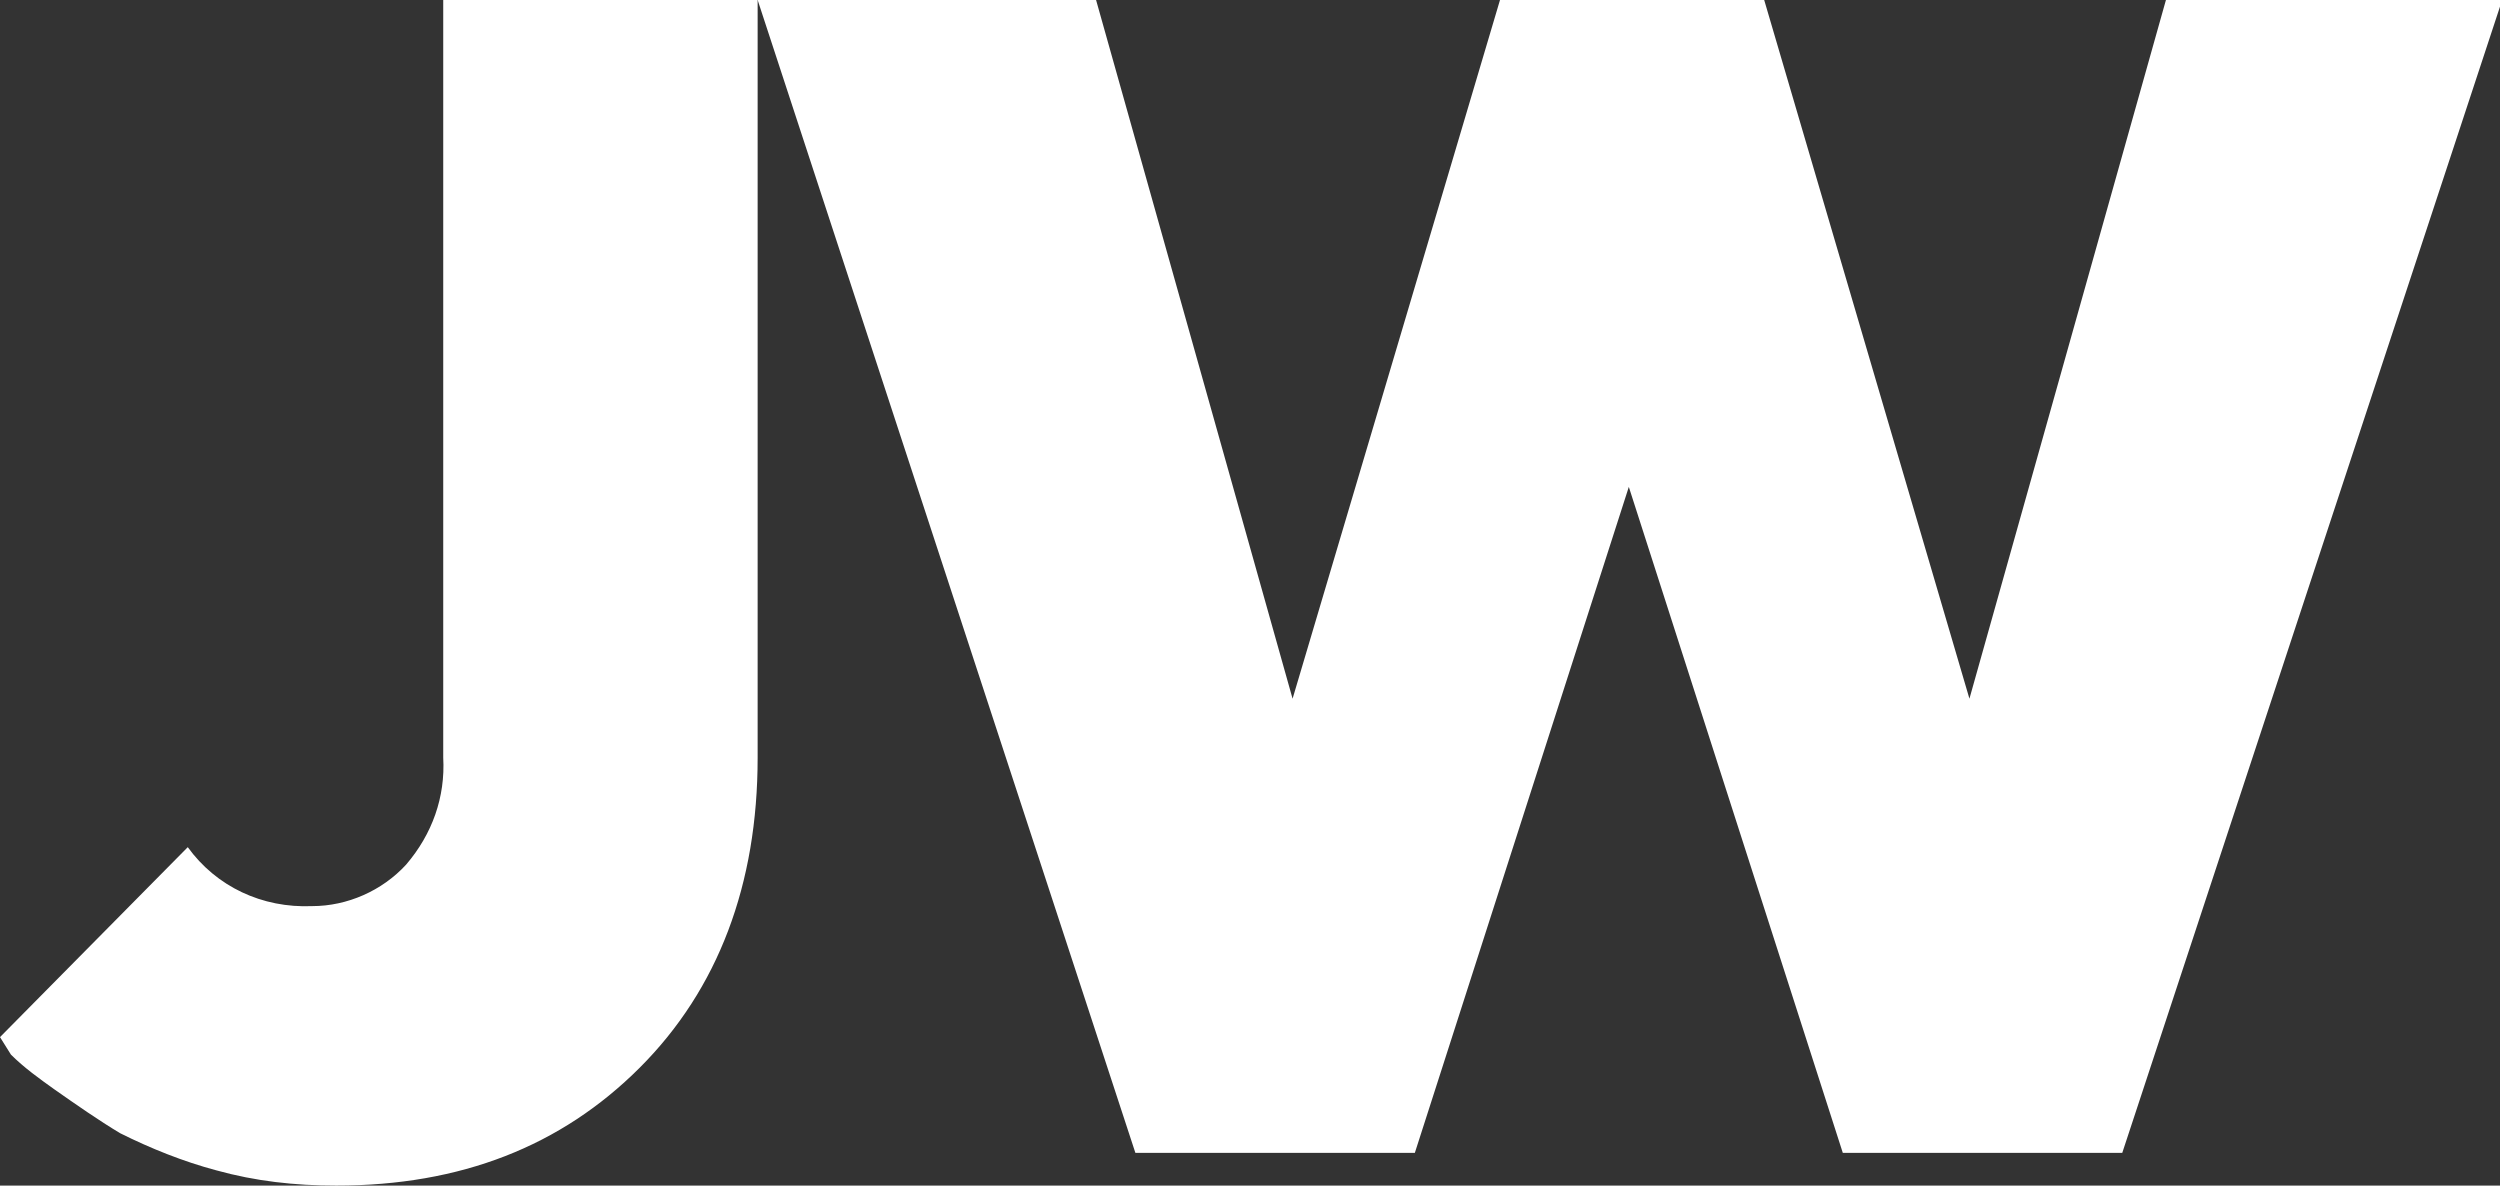
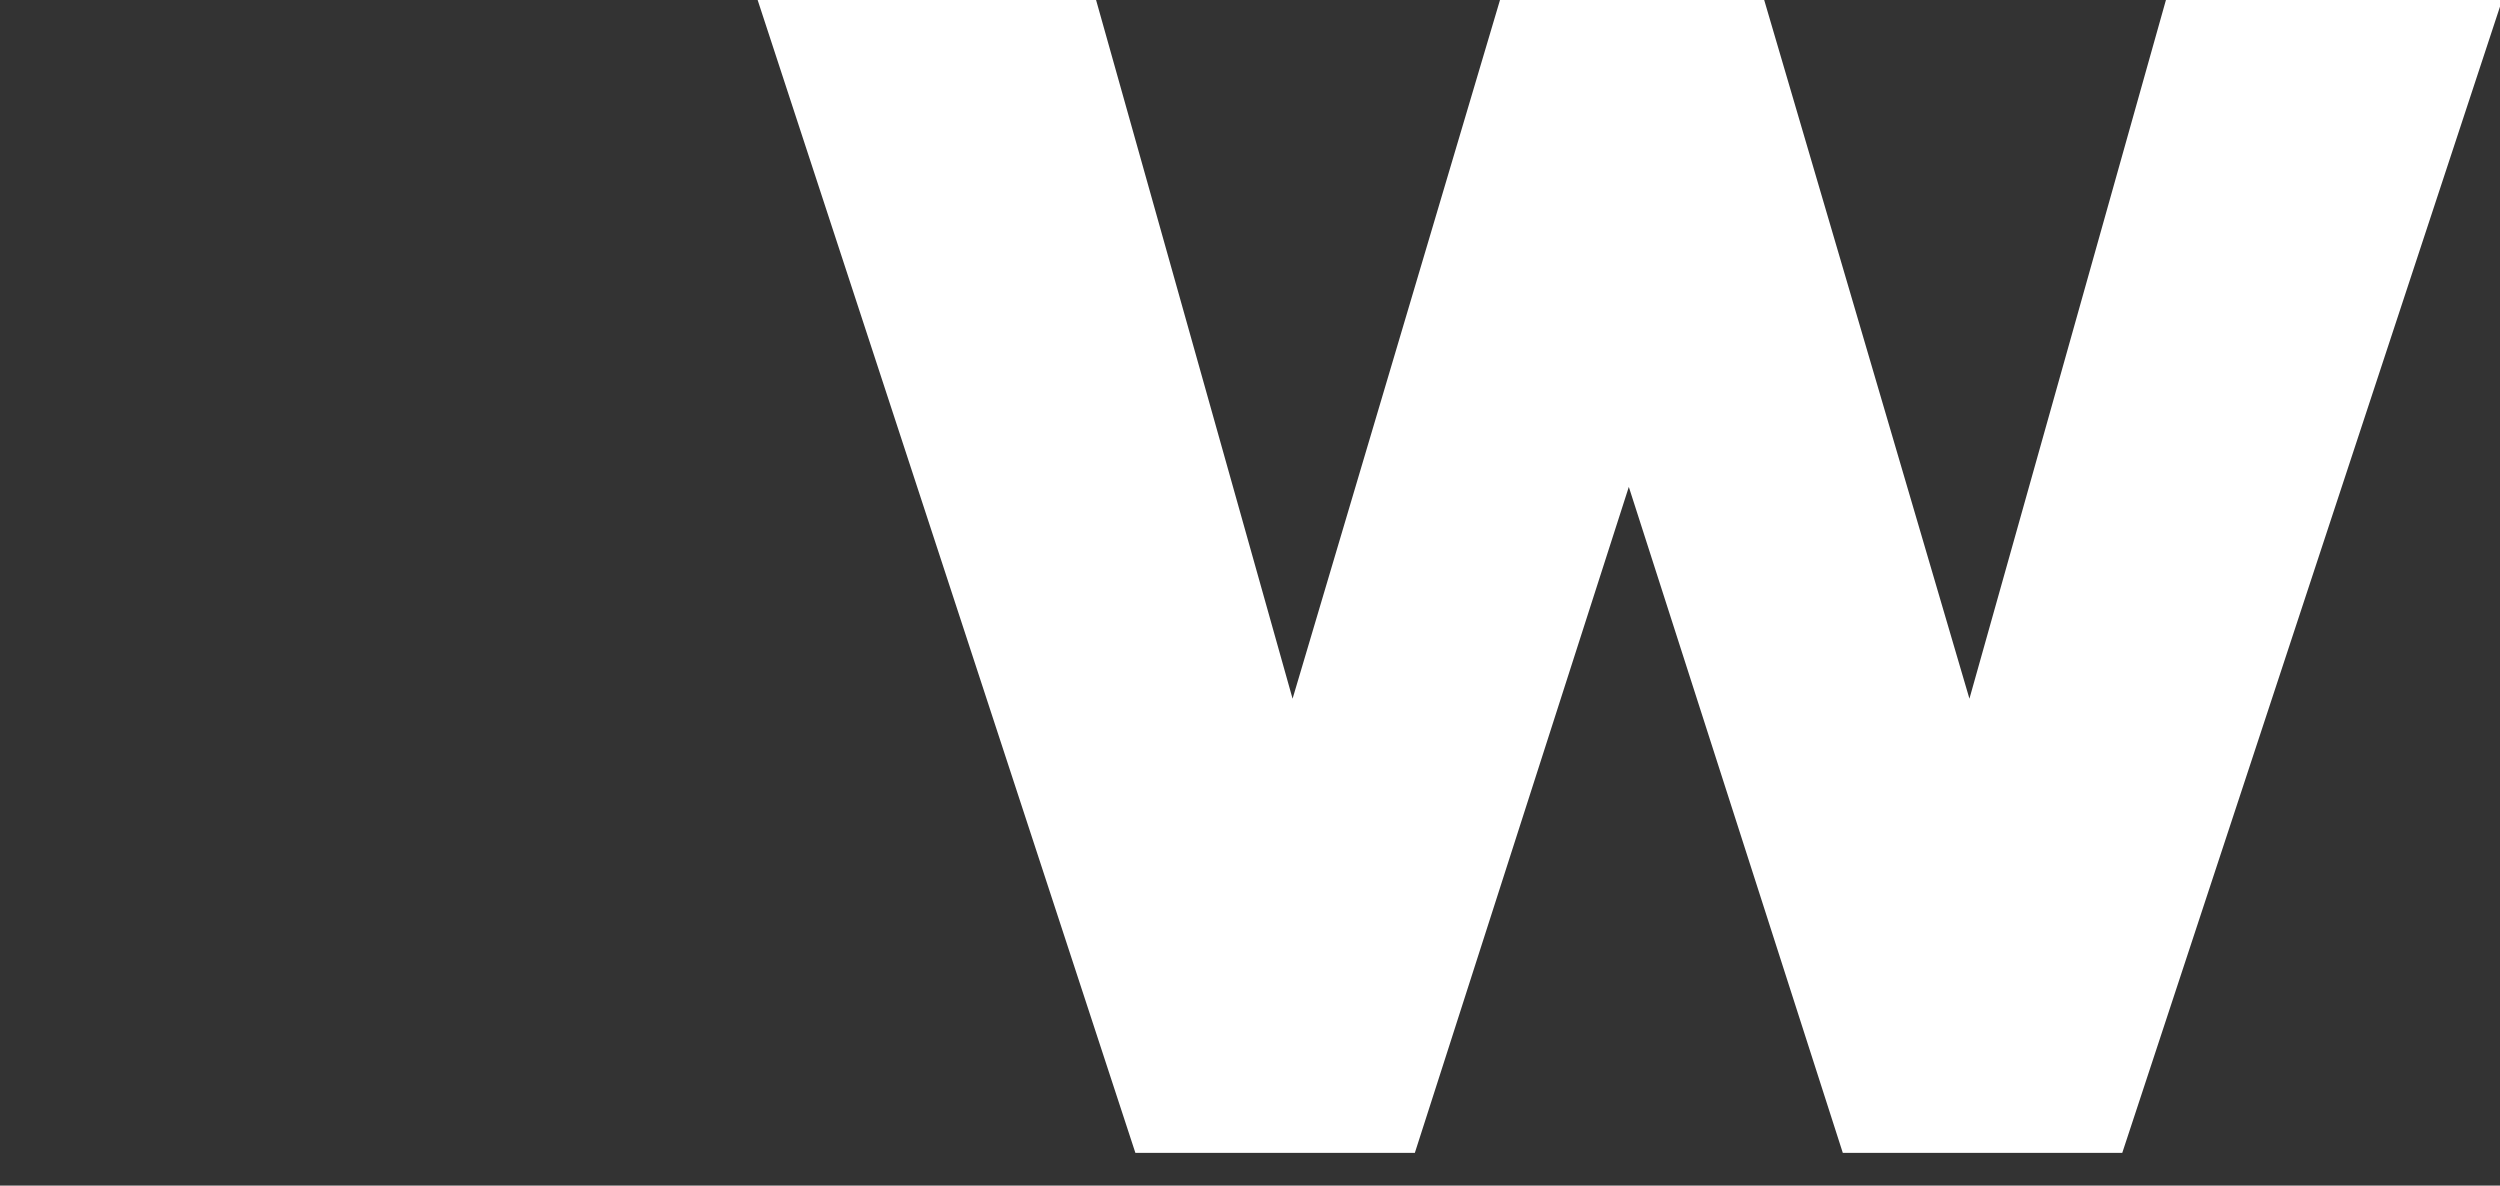
<svg xmlns="http://www.w3.org/2000/svg" version="1.1" id="Ebene_1" x="0px" y="0px" viewBox="0 0 114.5 54.3" style="enable-background:new 0 0 114.5 54.3;" xml:space="preserve">
  <rect x="0" y="0" width="114.5" height="54.3" fill="#333333" stroke="none" />
  <style type="text/css">
	.st0{fill:#FFFFFF;}
</style>
  <g id="Ebene_2_1_">
    <g id="Ebene_1-2">
-       <path class="st0" d="M34.7,0v34.7c0,5.8-1.8,10.6-5.4,14.2c-3.6,3.6-8.2,5.4-13.9,5.4c-1.9,0-3.7-0.2-5.5-0.7    c-1.5-0.4-3-1-4.4-1.7c-1-0.6-2-1.3-3-2c-0.7-0.5-1.4-1-2-1.6L0,47.5l8.6-8.7c1.3,1.8,3.4,2.8,5.7,2.7c1.6,0,3.2-0.7,4.3-1.9    c1.2-1.4,1.8-3.1,1.7-4.9V0H34.7z" />
      <path class="st0" d="M64.8,52.8H52L34.7,0h15.5l9,32l9.5-32h12.1l9.4,32l9-32h15.4L97.2,52.8H84.4l-9.8-30.5L64.8,52.8z" />
    </g>
  </g>
</svg>